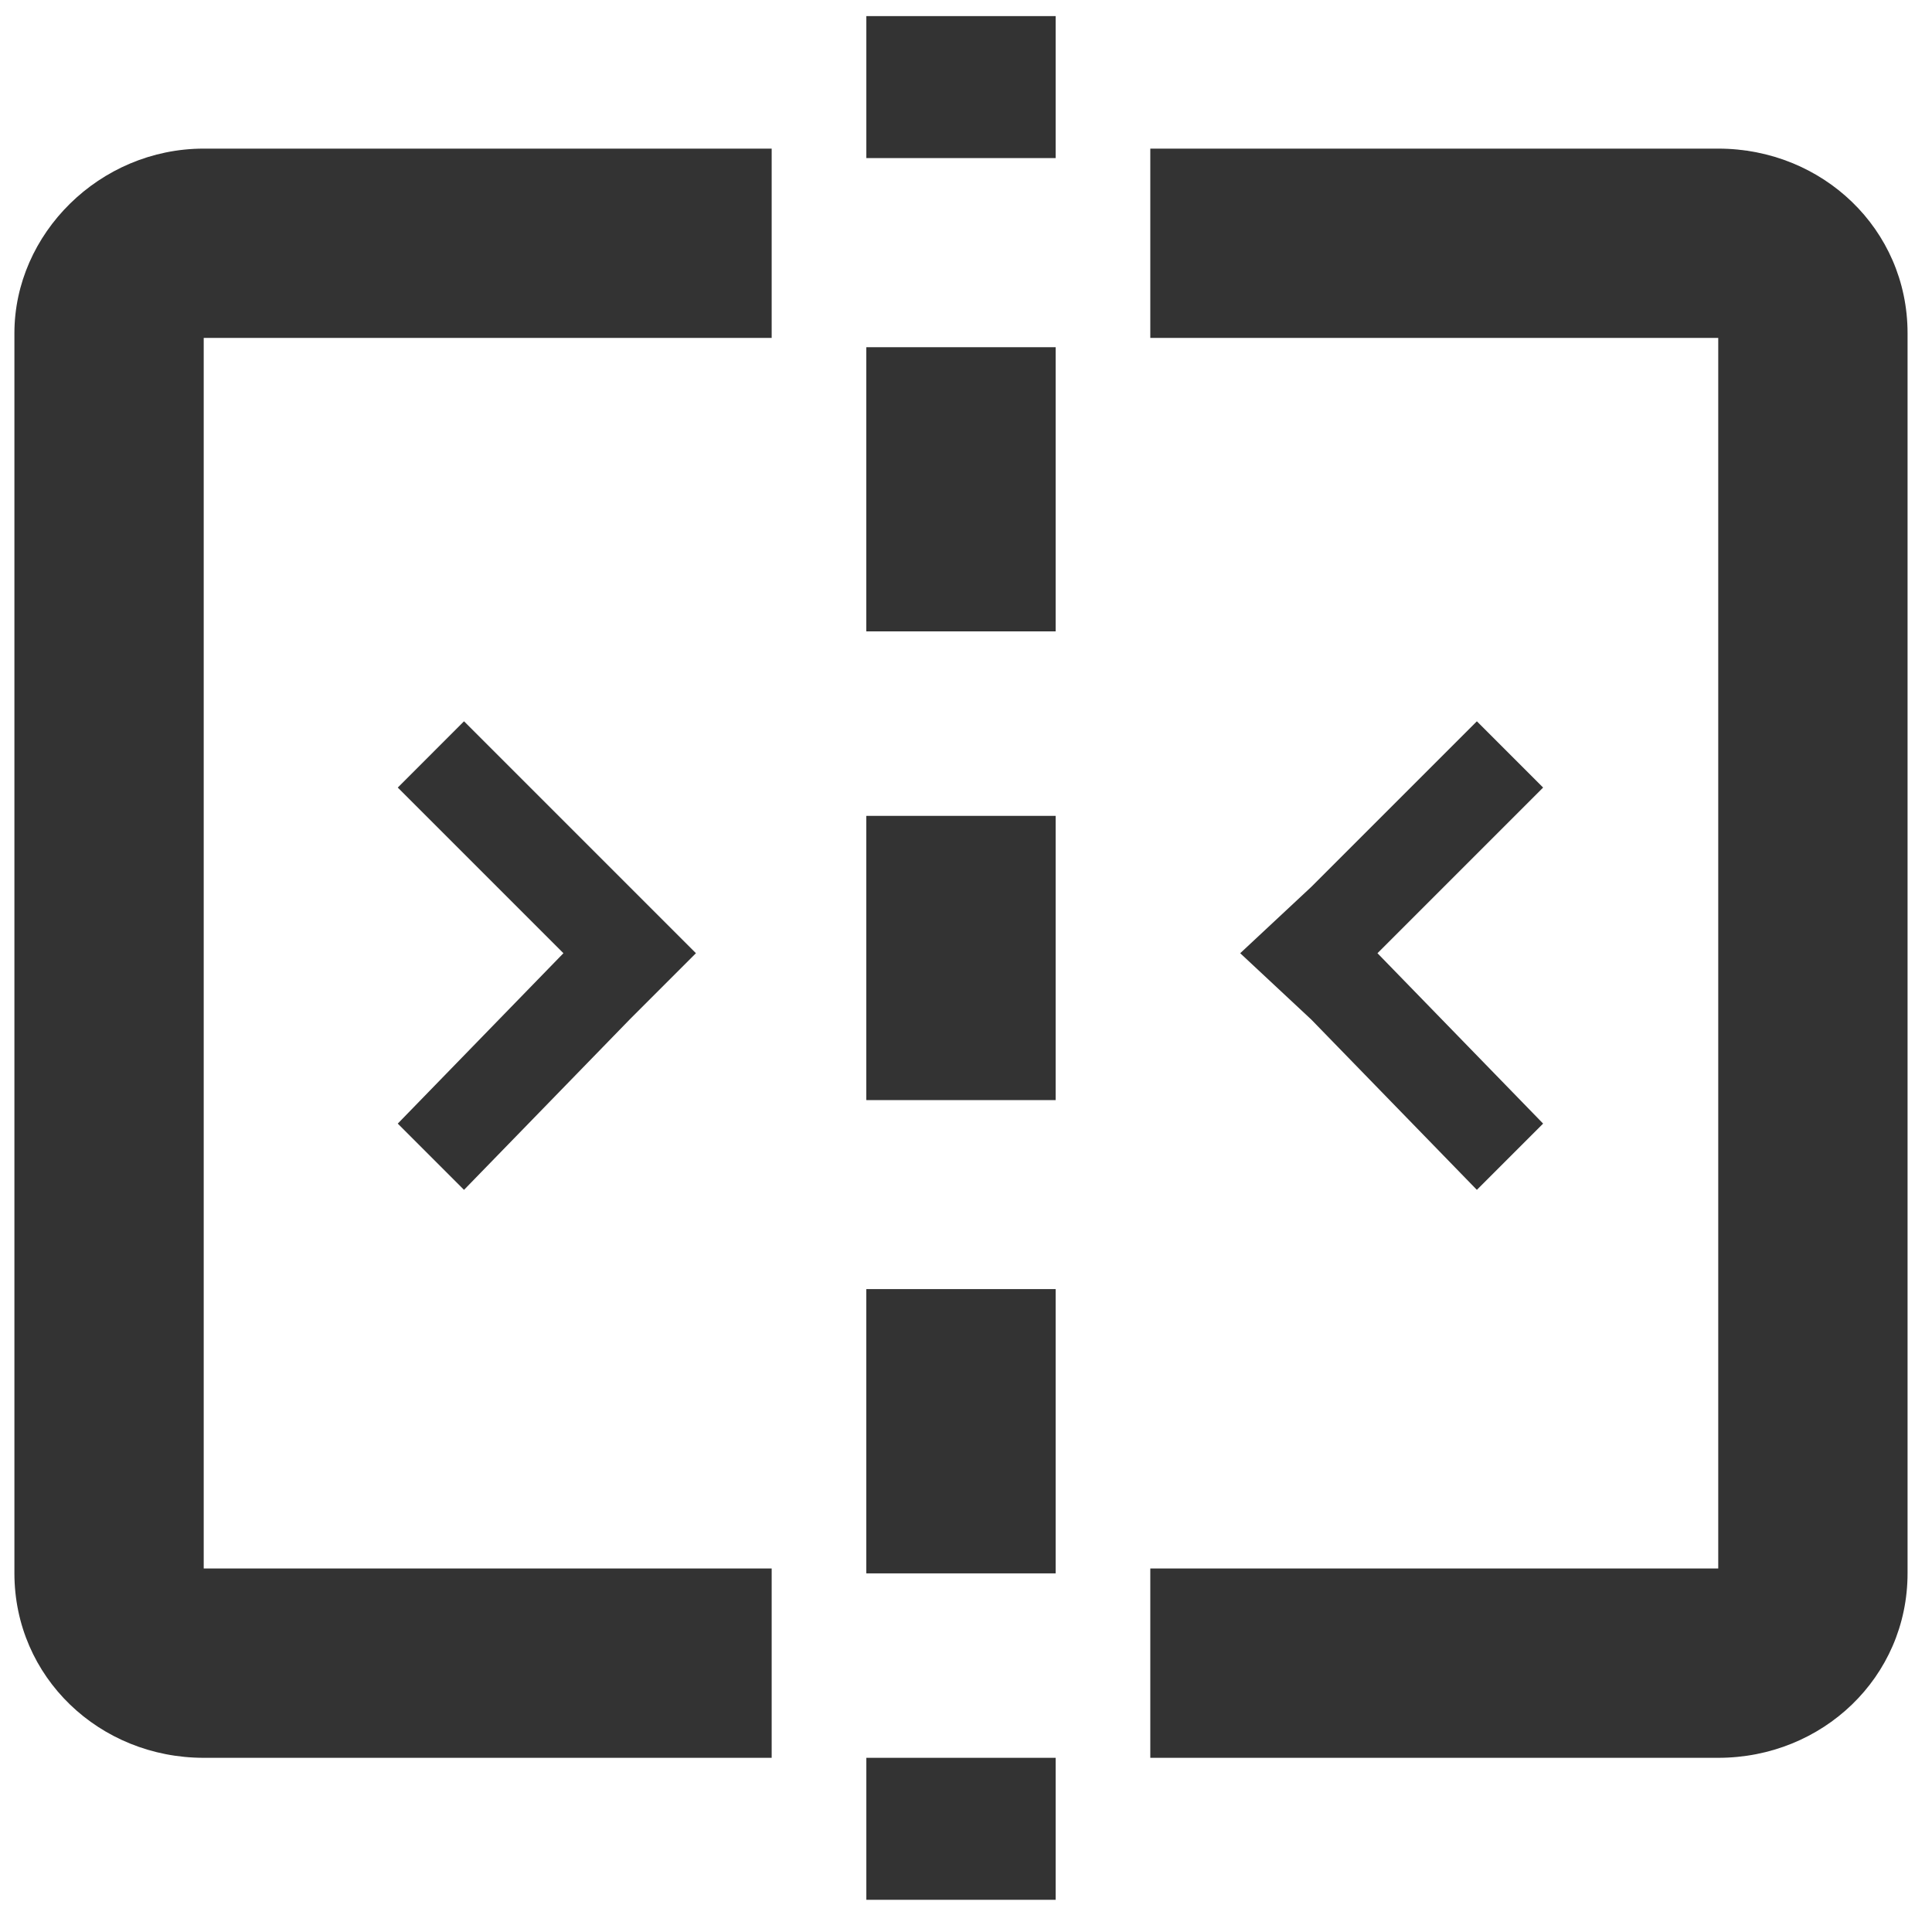
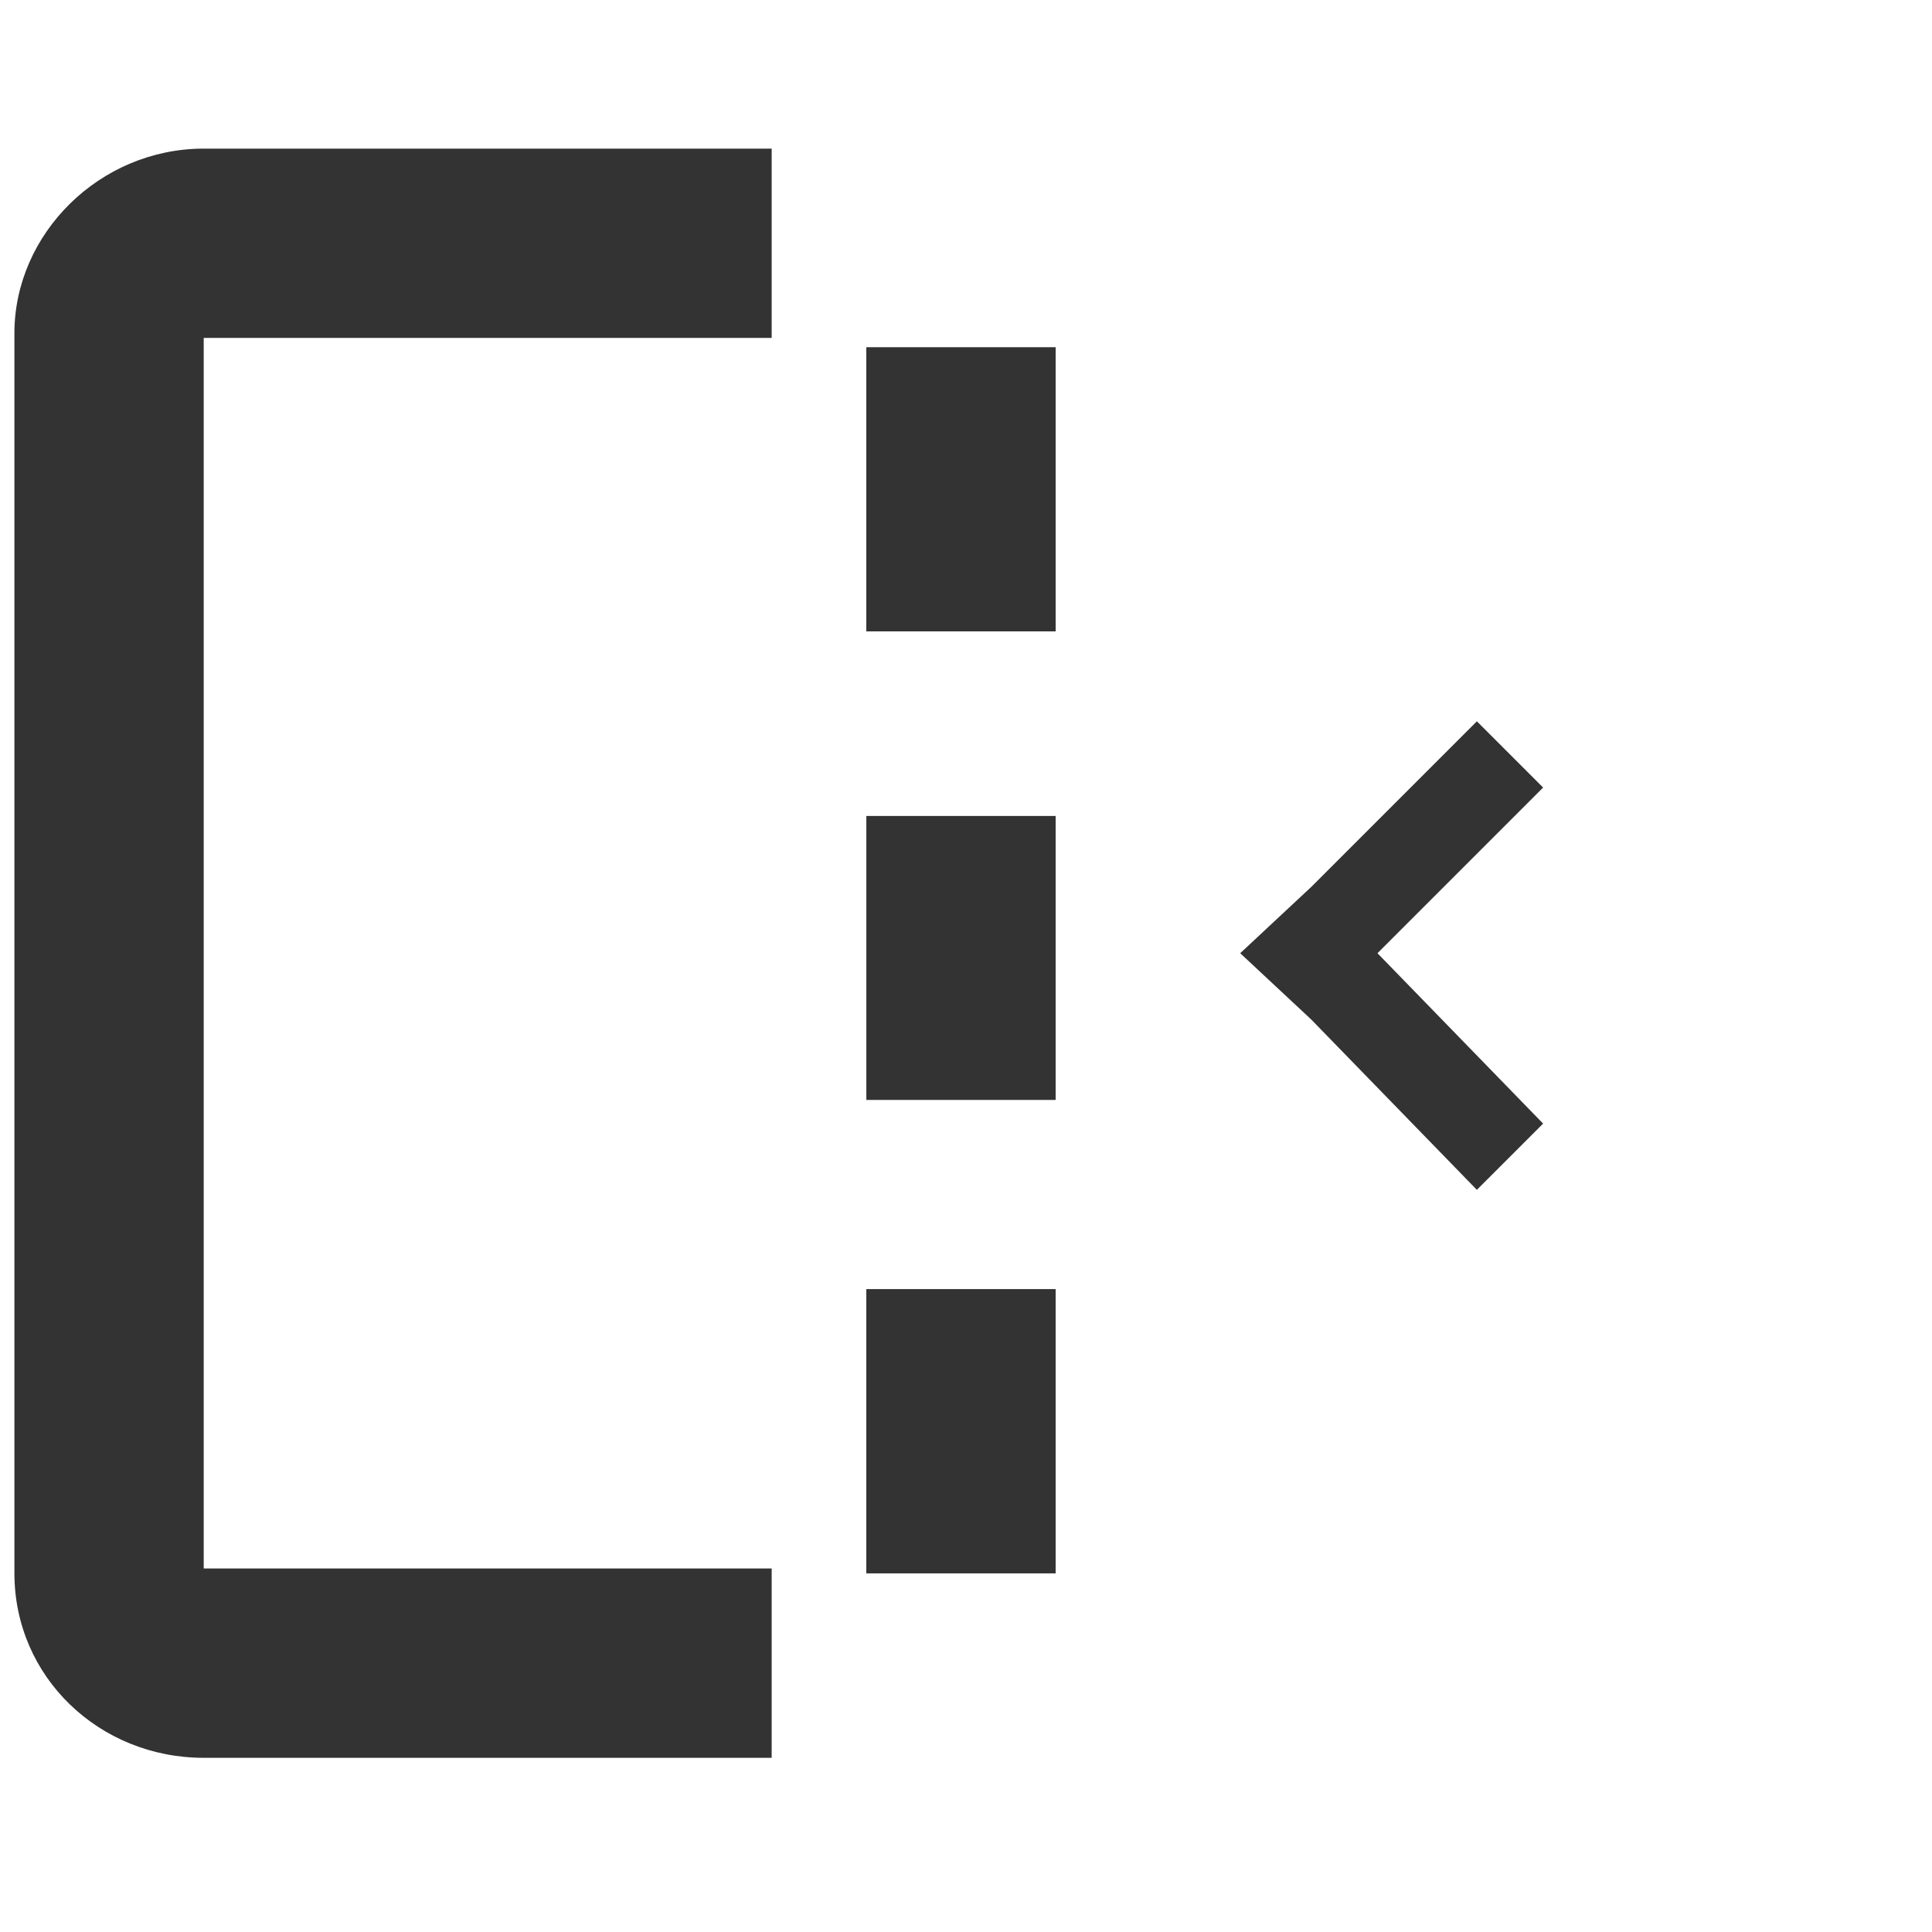
<svg xmlns="http://www.w3.org/2000/svg" width="120" height="120" viewBox="0 0 120 120" fill="none">
  <mask id="mask0_4154_11758" style="mask-type:alpha" maskUnits="userSpaceOnUse" x="0" y="0" width="120" height="120">
    <rect width="120" height="120" fill="#D9D9D9" />
  </mask>
  <g mask="url(#mask0_4154_11758)">
-     <path d="M106.723 109.181H71.447V97.422H106.723V20.99H71.447V9.231H106.723C113.19 9.231 118.482 14.229 118.482 20.696V97.716C118.482 104.183 113.19 109.181 106.723 109.181Z" fill="#333333" />
    <path d="M47.93 109.181H12.653C6.186 109.181 0.895 104.183 0.895 97.716V20.696C0.895 14.523 6.186 9.231 12.653 9.231H47.93V20.99H12.653V97.422H47.93V109.181Z" fill="#333333" />
-     <path d="M65.568 109.181H53.81V118H65.568V109.181Z" fill="#333333" />
+     <path d="M65.568 97.716H53.81V80.078H65.568V97.716ZM65.568 68.319V50.681H65.568V68.319ZM65.568 39.216H53.81V21.578H65.568V39.216Z" fill="#333333" />
    <path d="M65.568 97.716H53.81V80.078H65.568V97.716ZM65.568 68.319H53.81V50.681H65.568V68.319ZM65.568 39.216H53.81V21.578H65.568V39.216Z" fill="#333333" />
-     <path d="M65.568 1H53.81V9.819H65.568V1Z" fill="#333333" />
-     <path d="M65.568 97.716H53.81V80.078H65.568V97.716ZM65.568 68.319H53.81V50.681H65.568V68.319ZM65.568 39.216H53.81V21.578H65.568V39.216Z" fill="#333333" />
-     <path d="M39.11 55.09L28.821 44.801L24.706 48.917L34.995 59.206L24.706 69.789L28.821 73.904L39.11 63.322L43.226 59.206L39.11 55.09Z" fill="#333333" />
    <path d="M81.442 55.09L91.731 44.801L95.846 48.917L85.557 59.206L95.846 69.789L91.731 73.904L81.442 63.322L77.032 59.206L81.442 55.09Z" fill="#333333" />
  </g>
</svg>